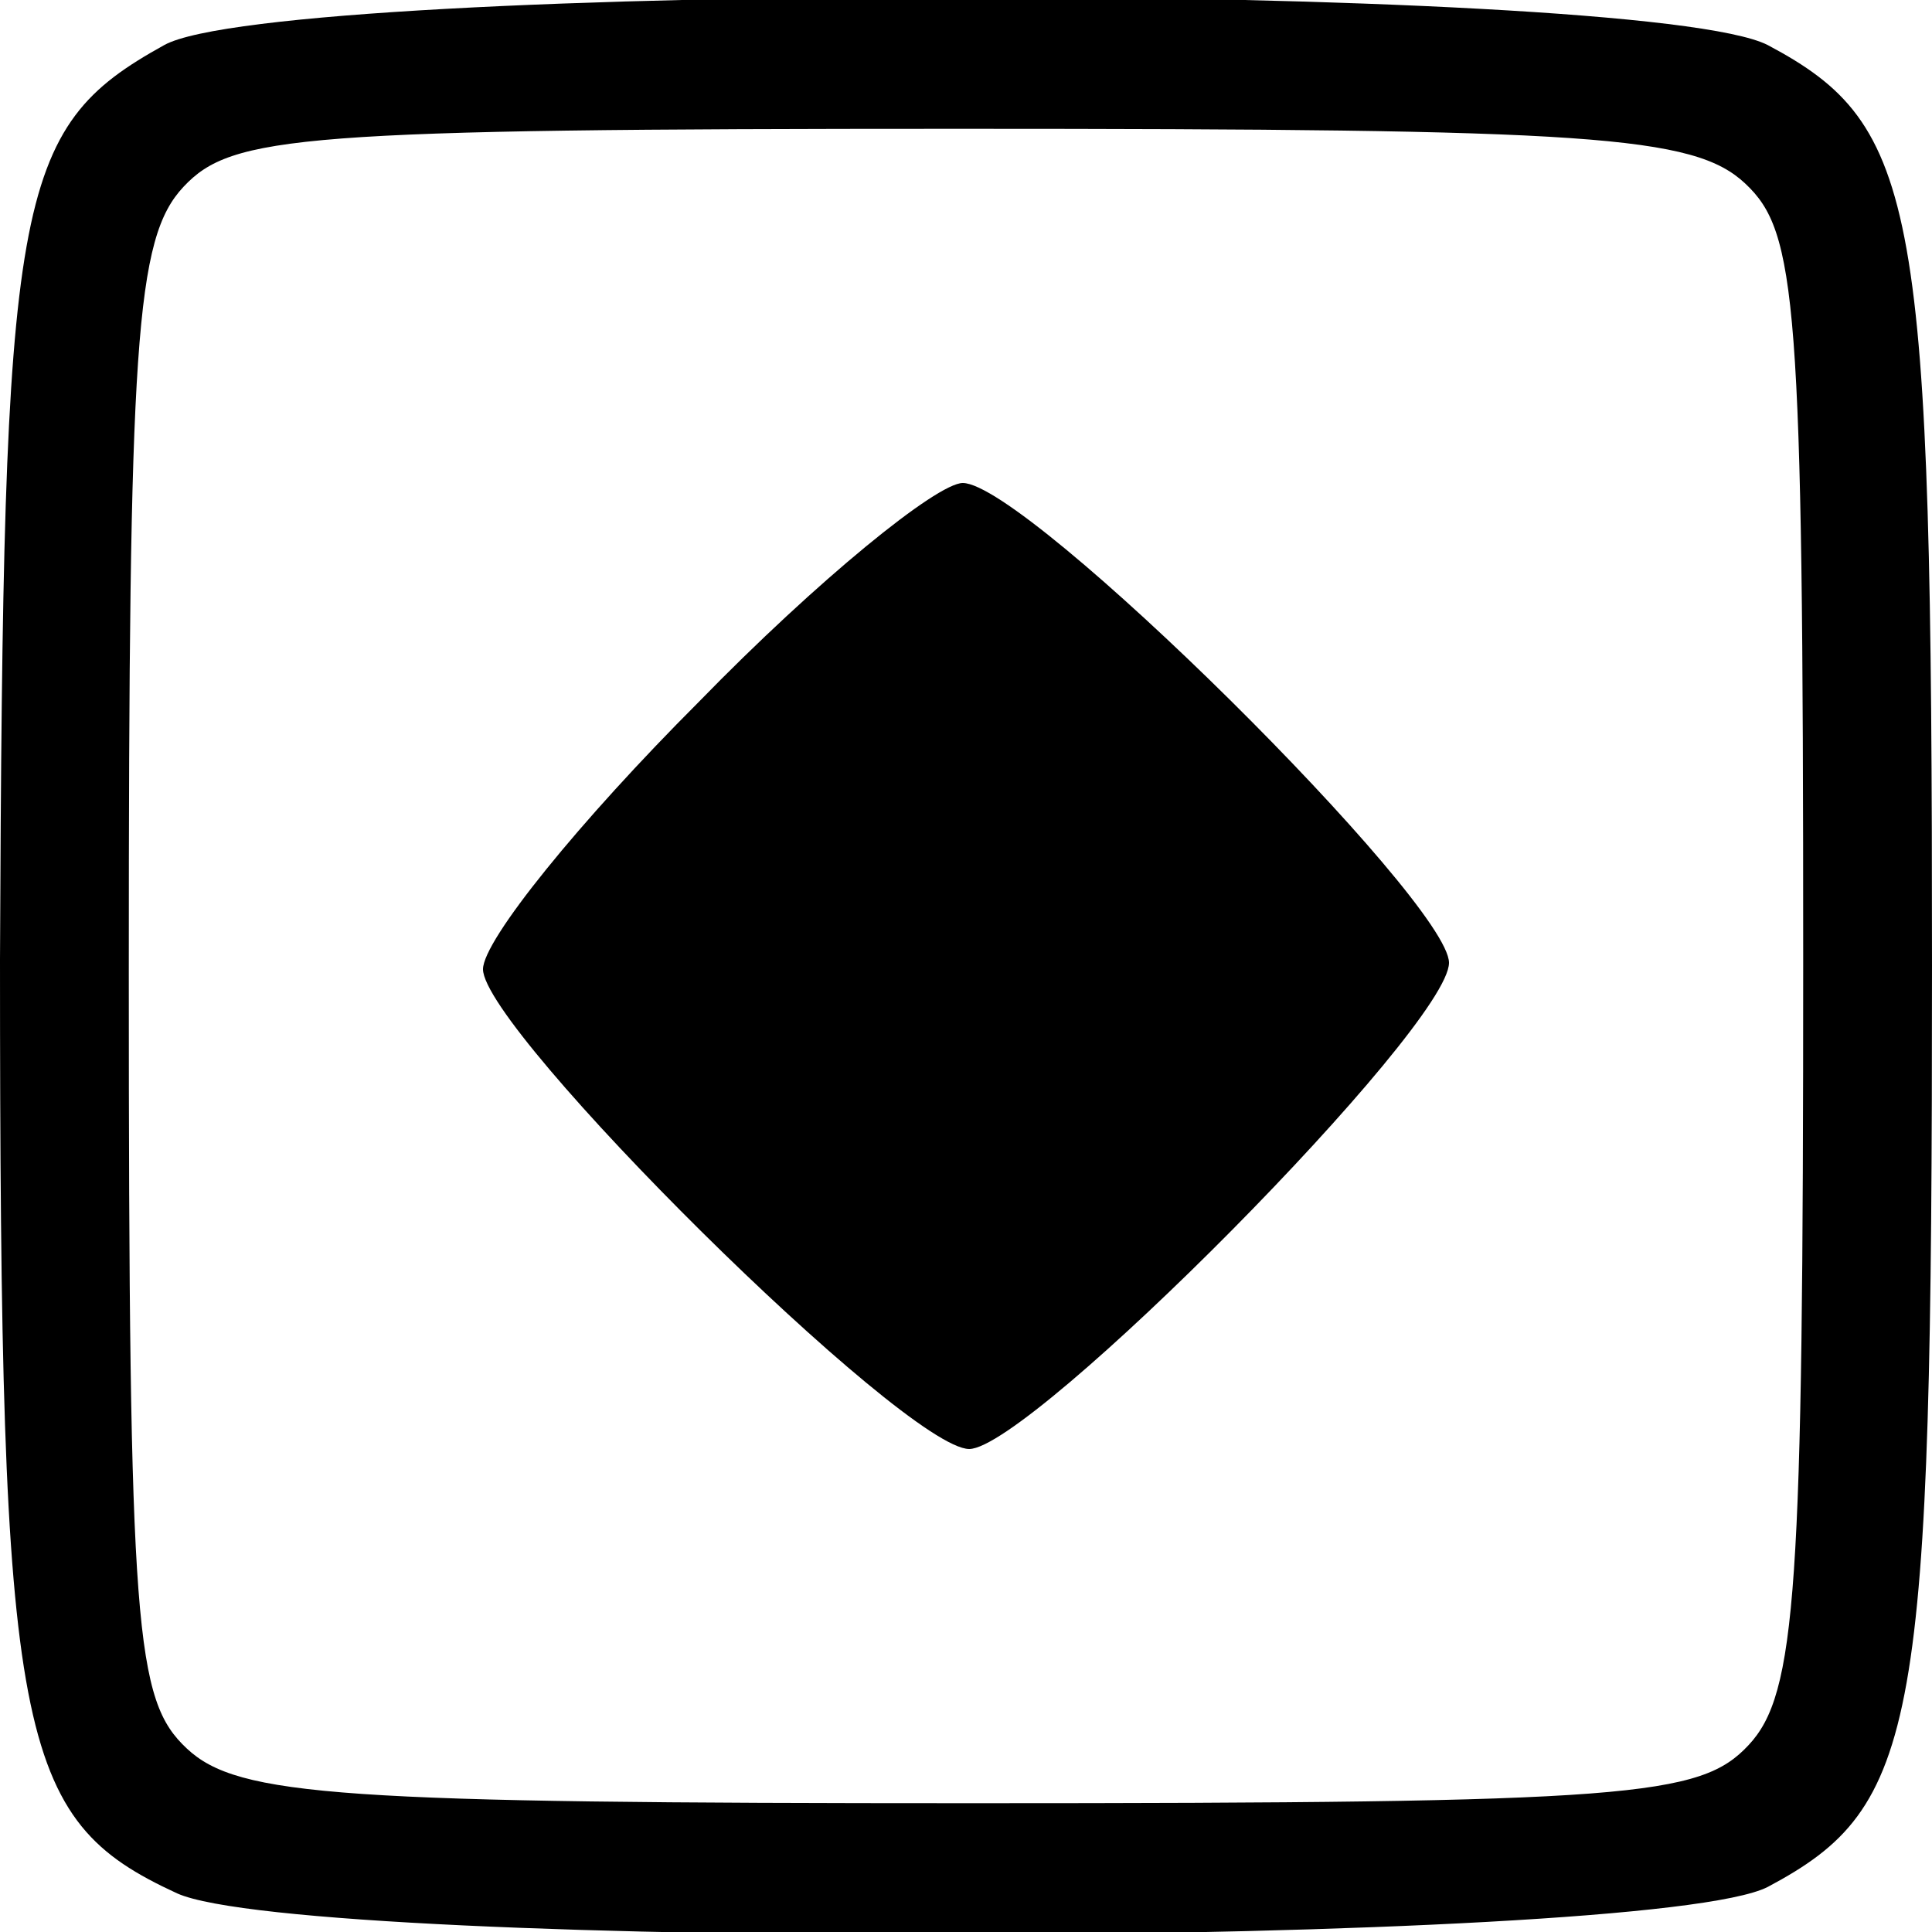
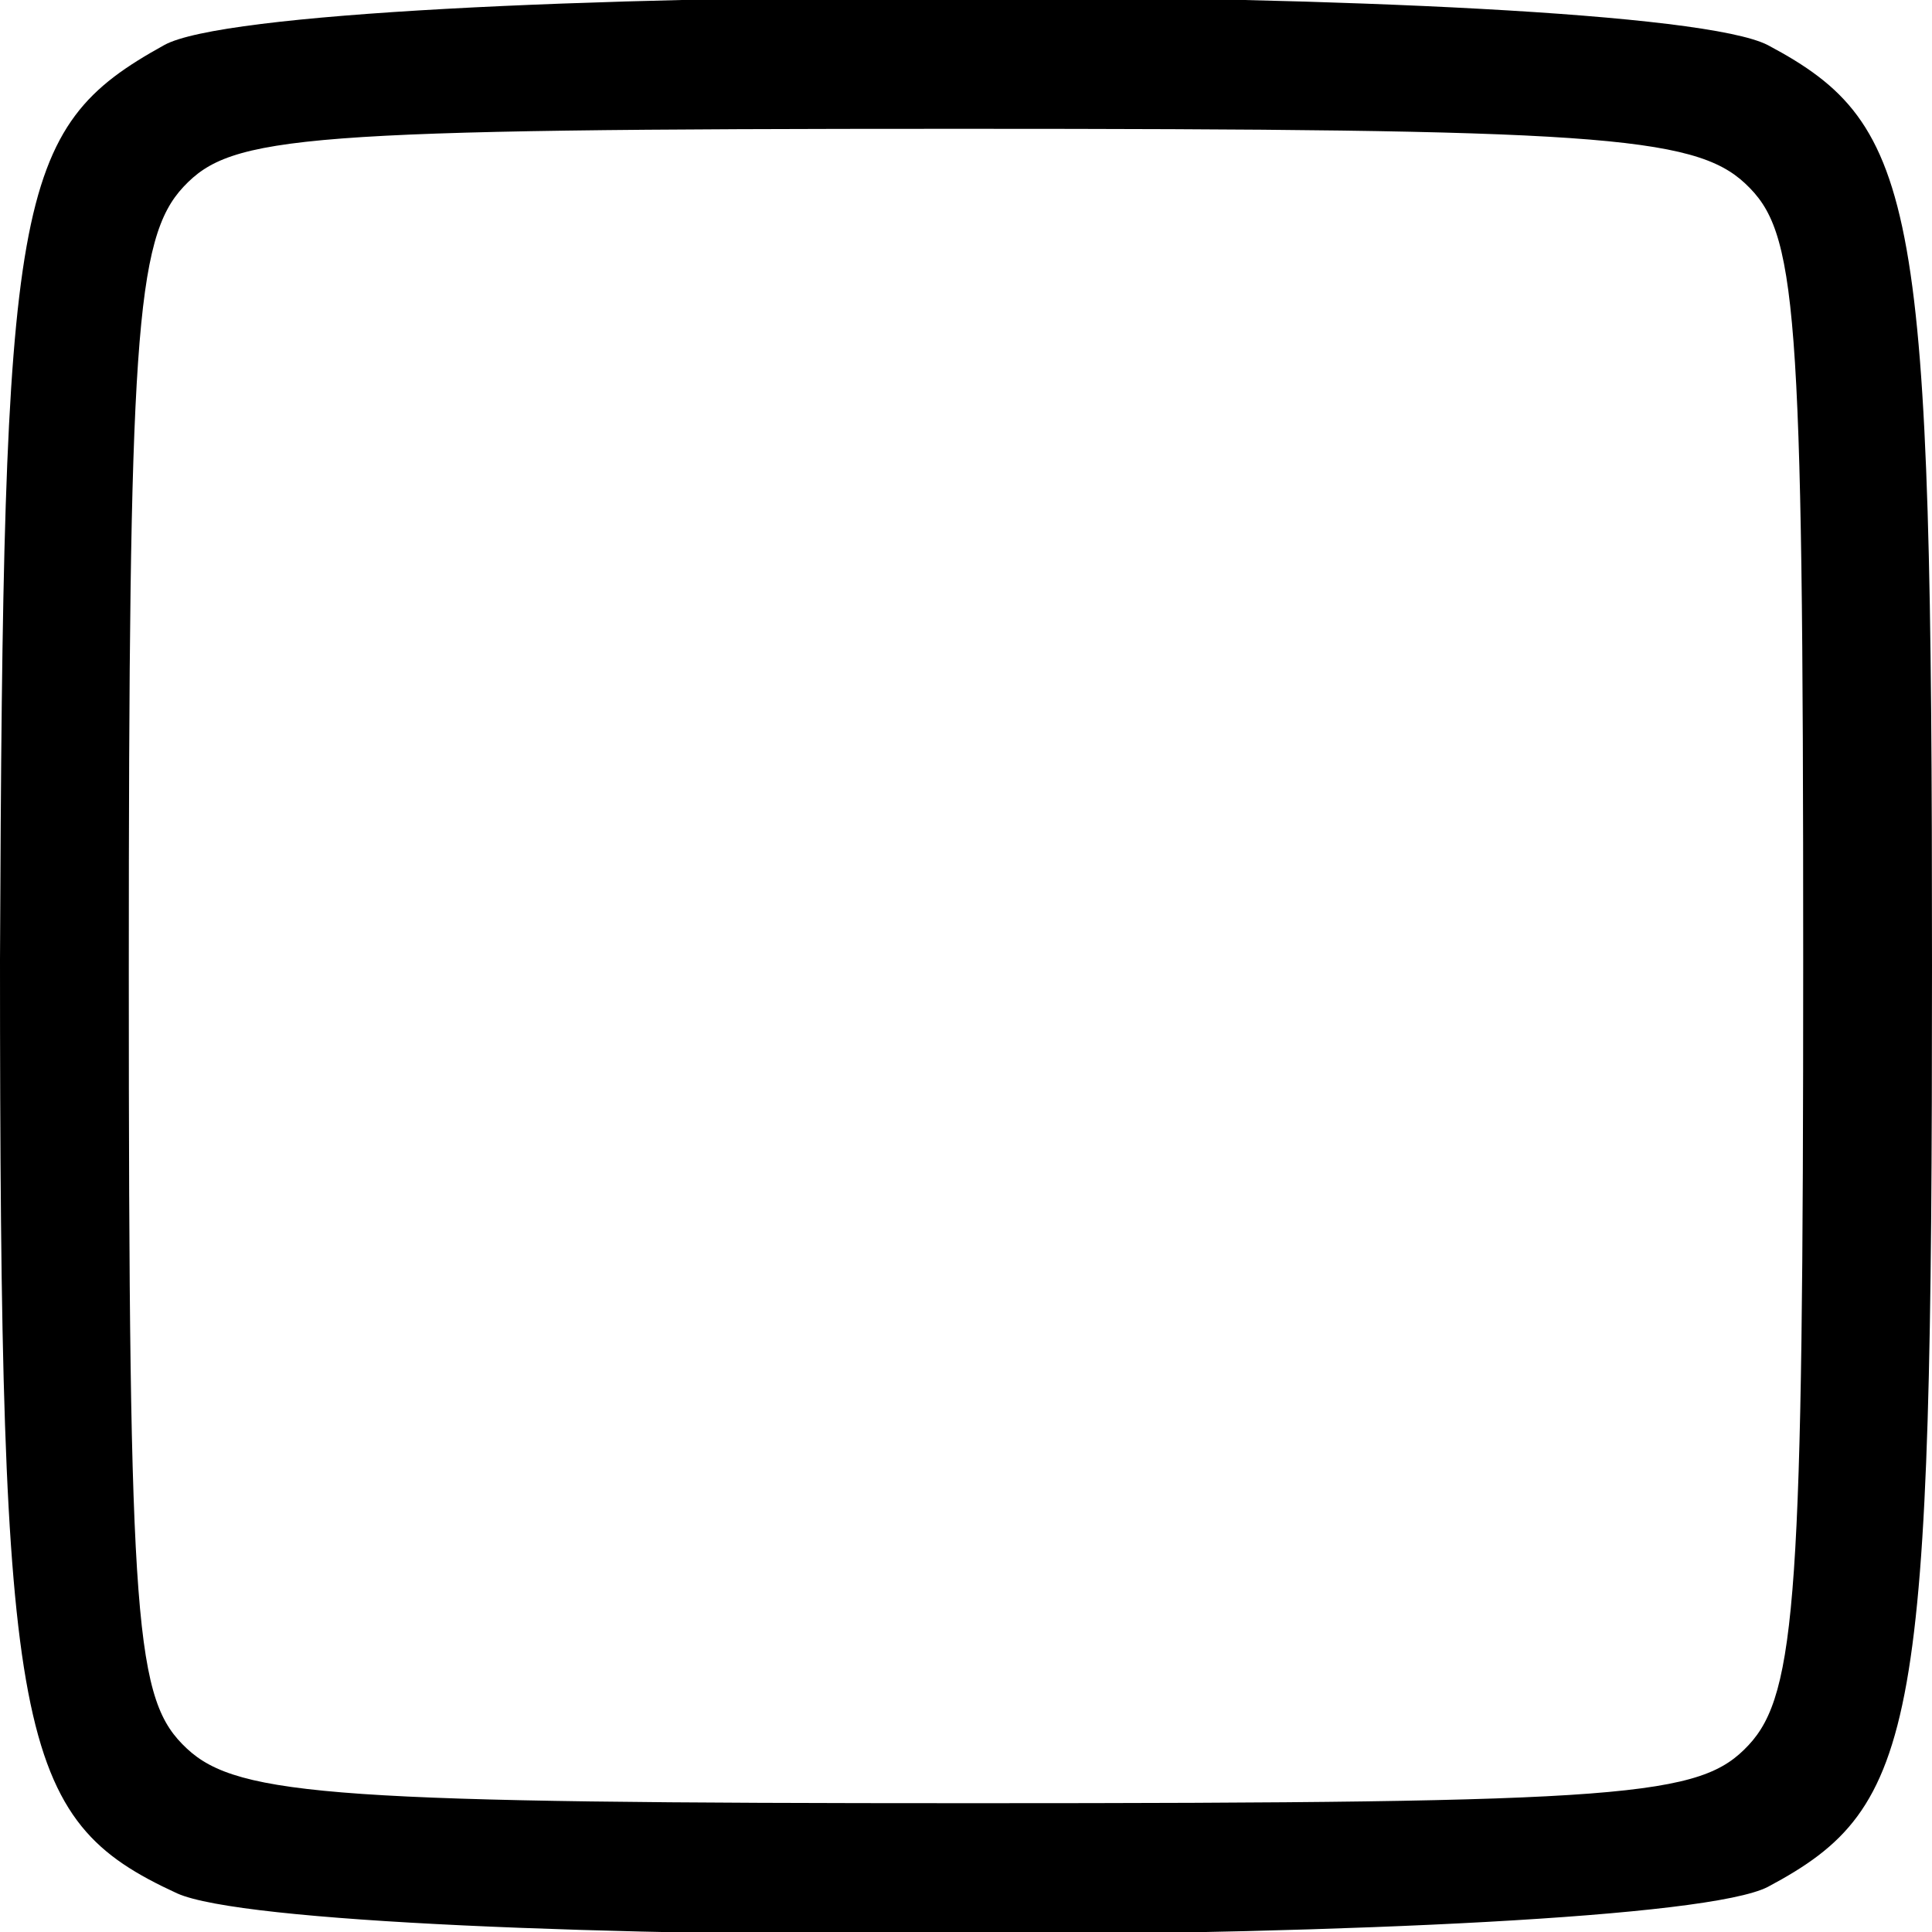
<svg xmlns="http://www.w3.org/2000/svg" version="1.0" width="60pt" height="60pt" viewBox="0 0 60 60" preserveAspectRatio="xMidYMid meet">
  <g transform="translate(0,60) scale(0.1,-0.1)" fill="#000000" stroke="none">
    <path d="M51 586 c-47 -26 -50 -46 -51 -284 0 -243 5 -267 55 -290 40 -18 457 -17 494 2 47 25 51 49 51 286 0 237 -4 261 -51 286 -39 20 -462 20 -498 0z m491 -43 c16 -15 18 -36 18 -241 0 -196 -2 -228 -17 -244 -15 -16 -36 -18 -241 -18 -196 0 -228 2 -244 17 -16 15 -18 36 -18 241 0 196 2 228 17 244 15 16 36 18 241 18 196 0 228 -2 244 -17z" />
-     <path d="M217 382 c-37 -37 -67 -74 -67 -83 0 -19 131 -149 151 -149 19 0 149 131 149 151 0 19 -131 149 -151 149 -8 0 -45 -30 -82 -68z" />
  </g>
</svg>